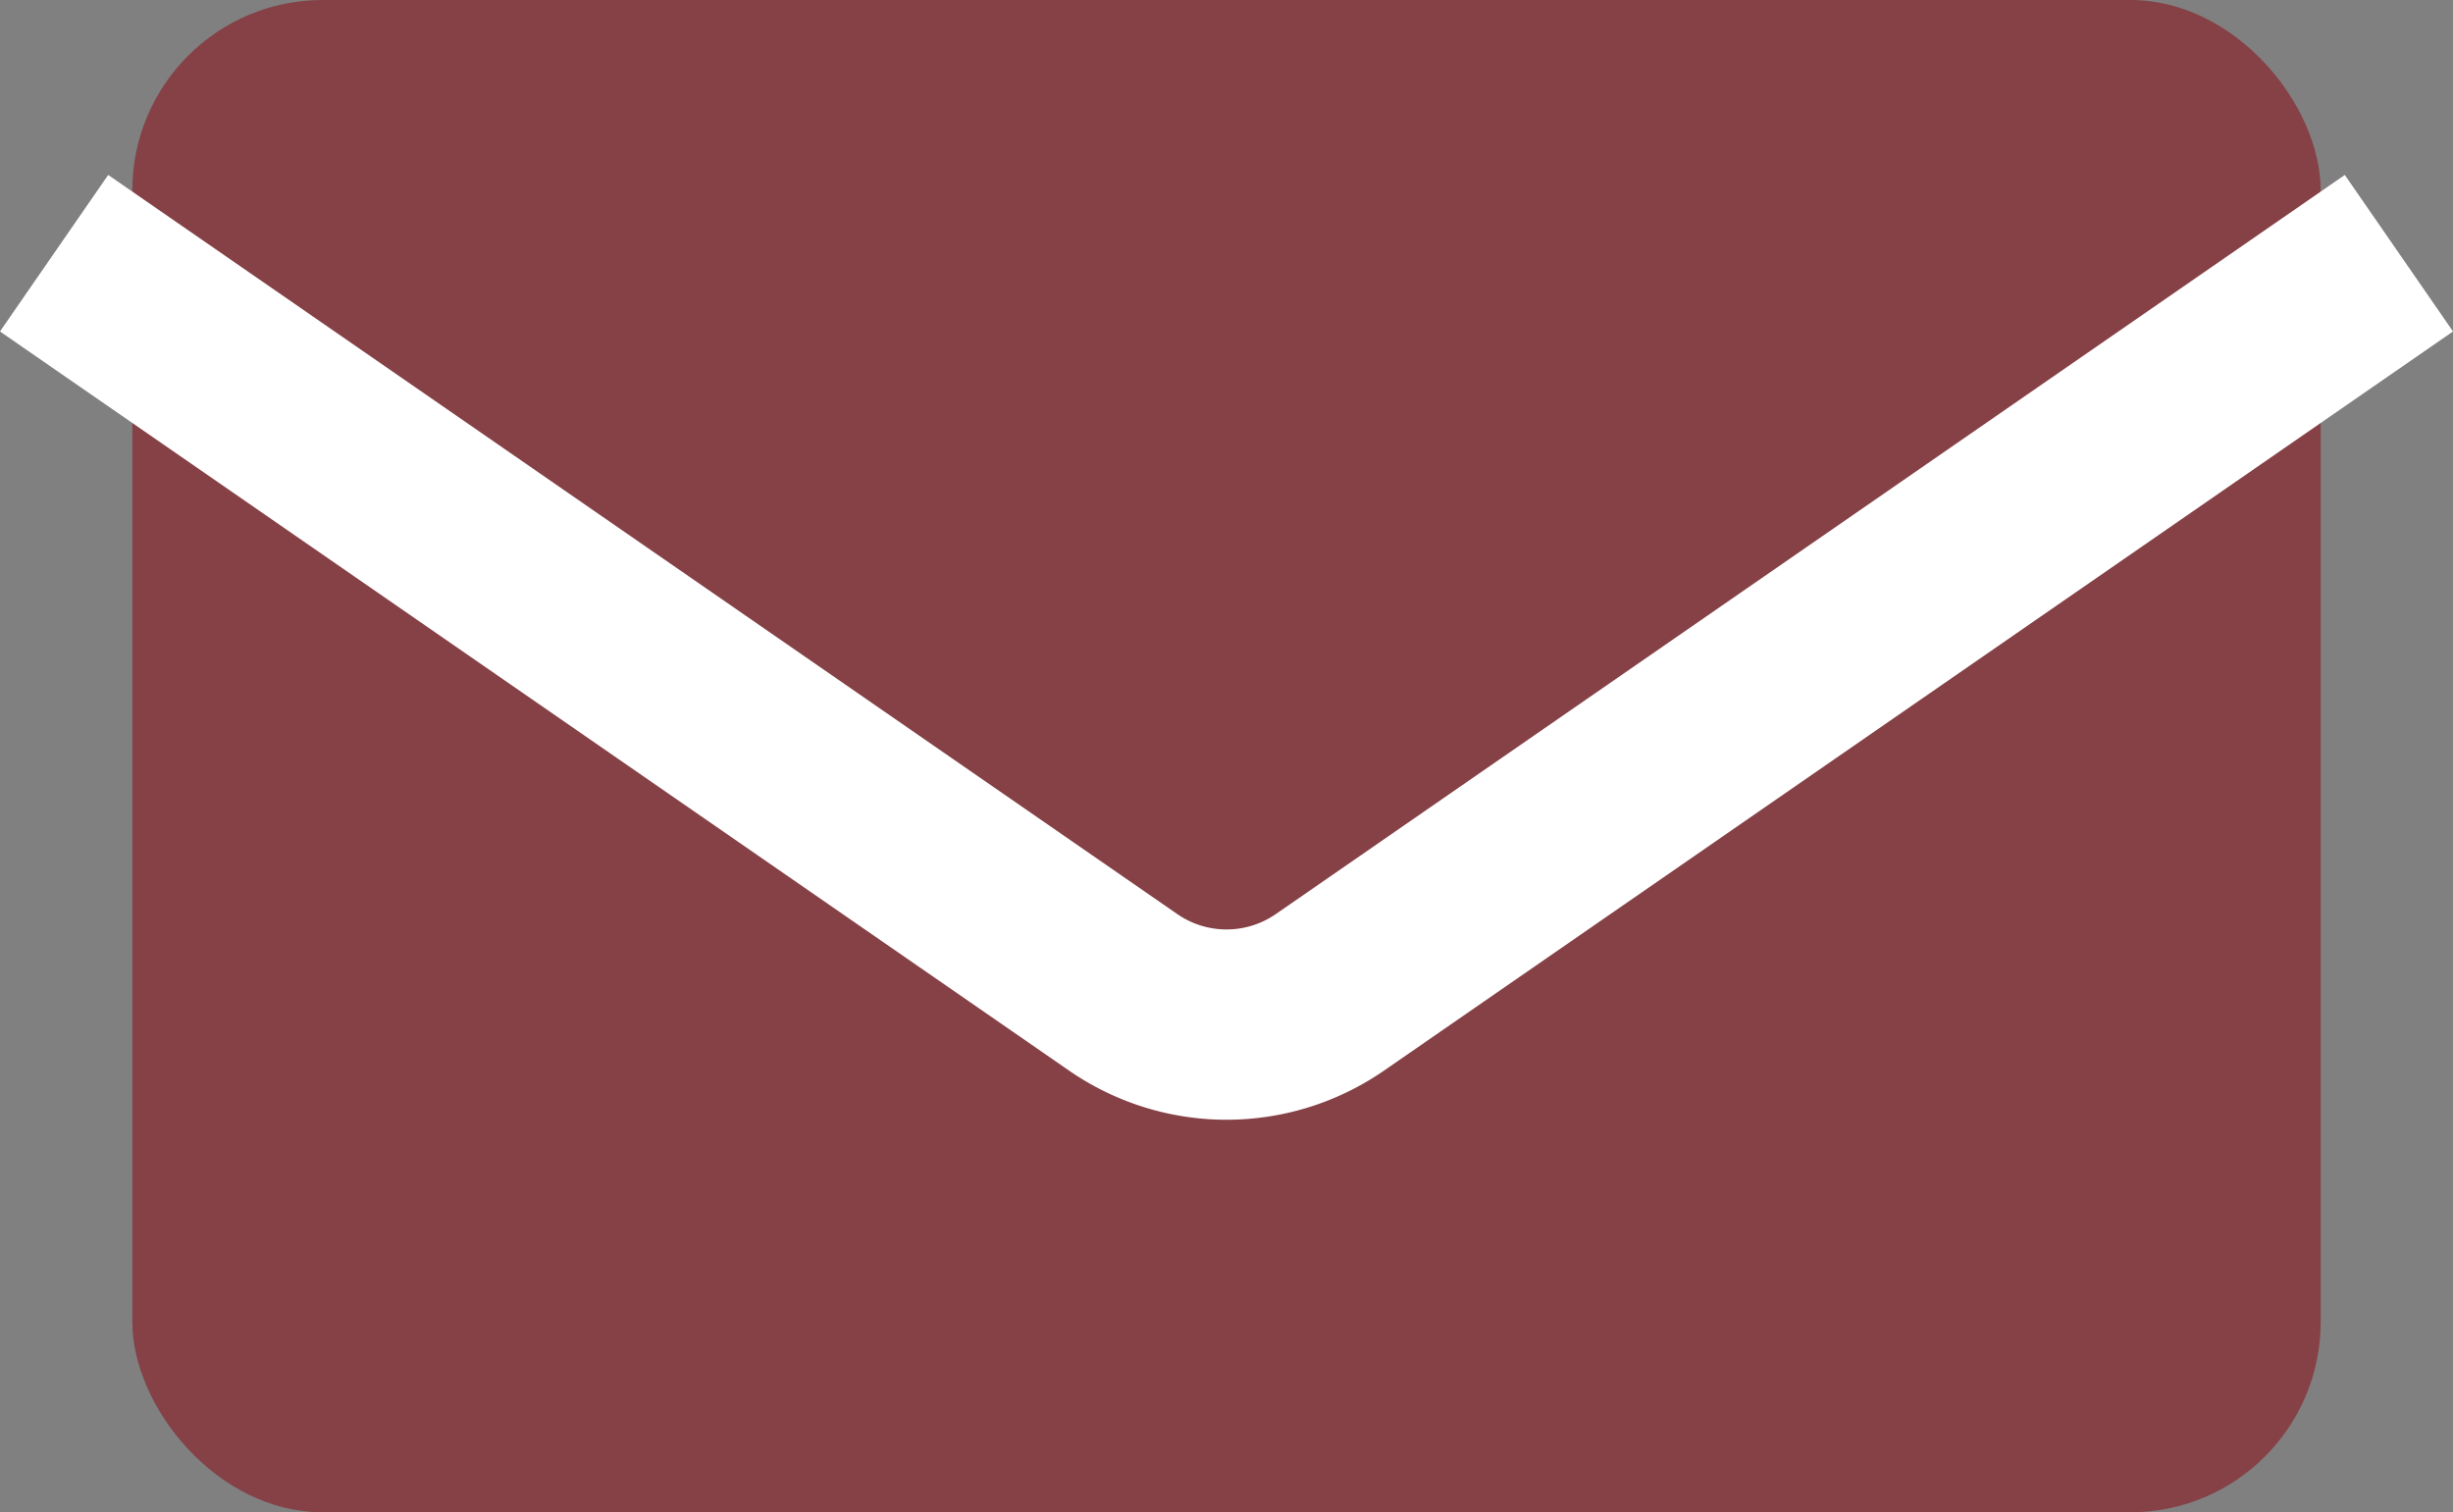
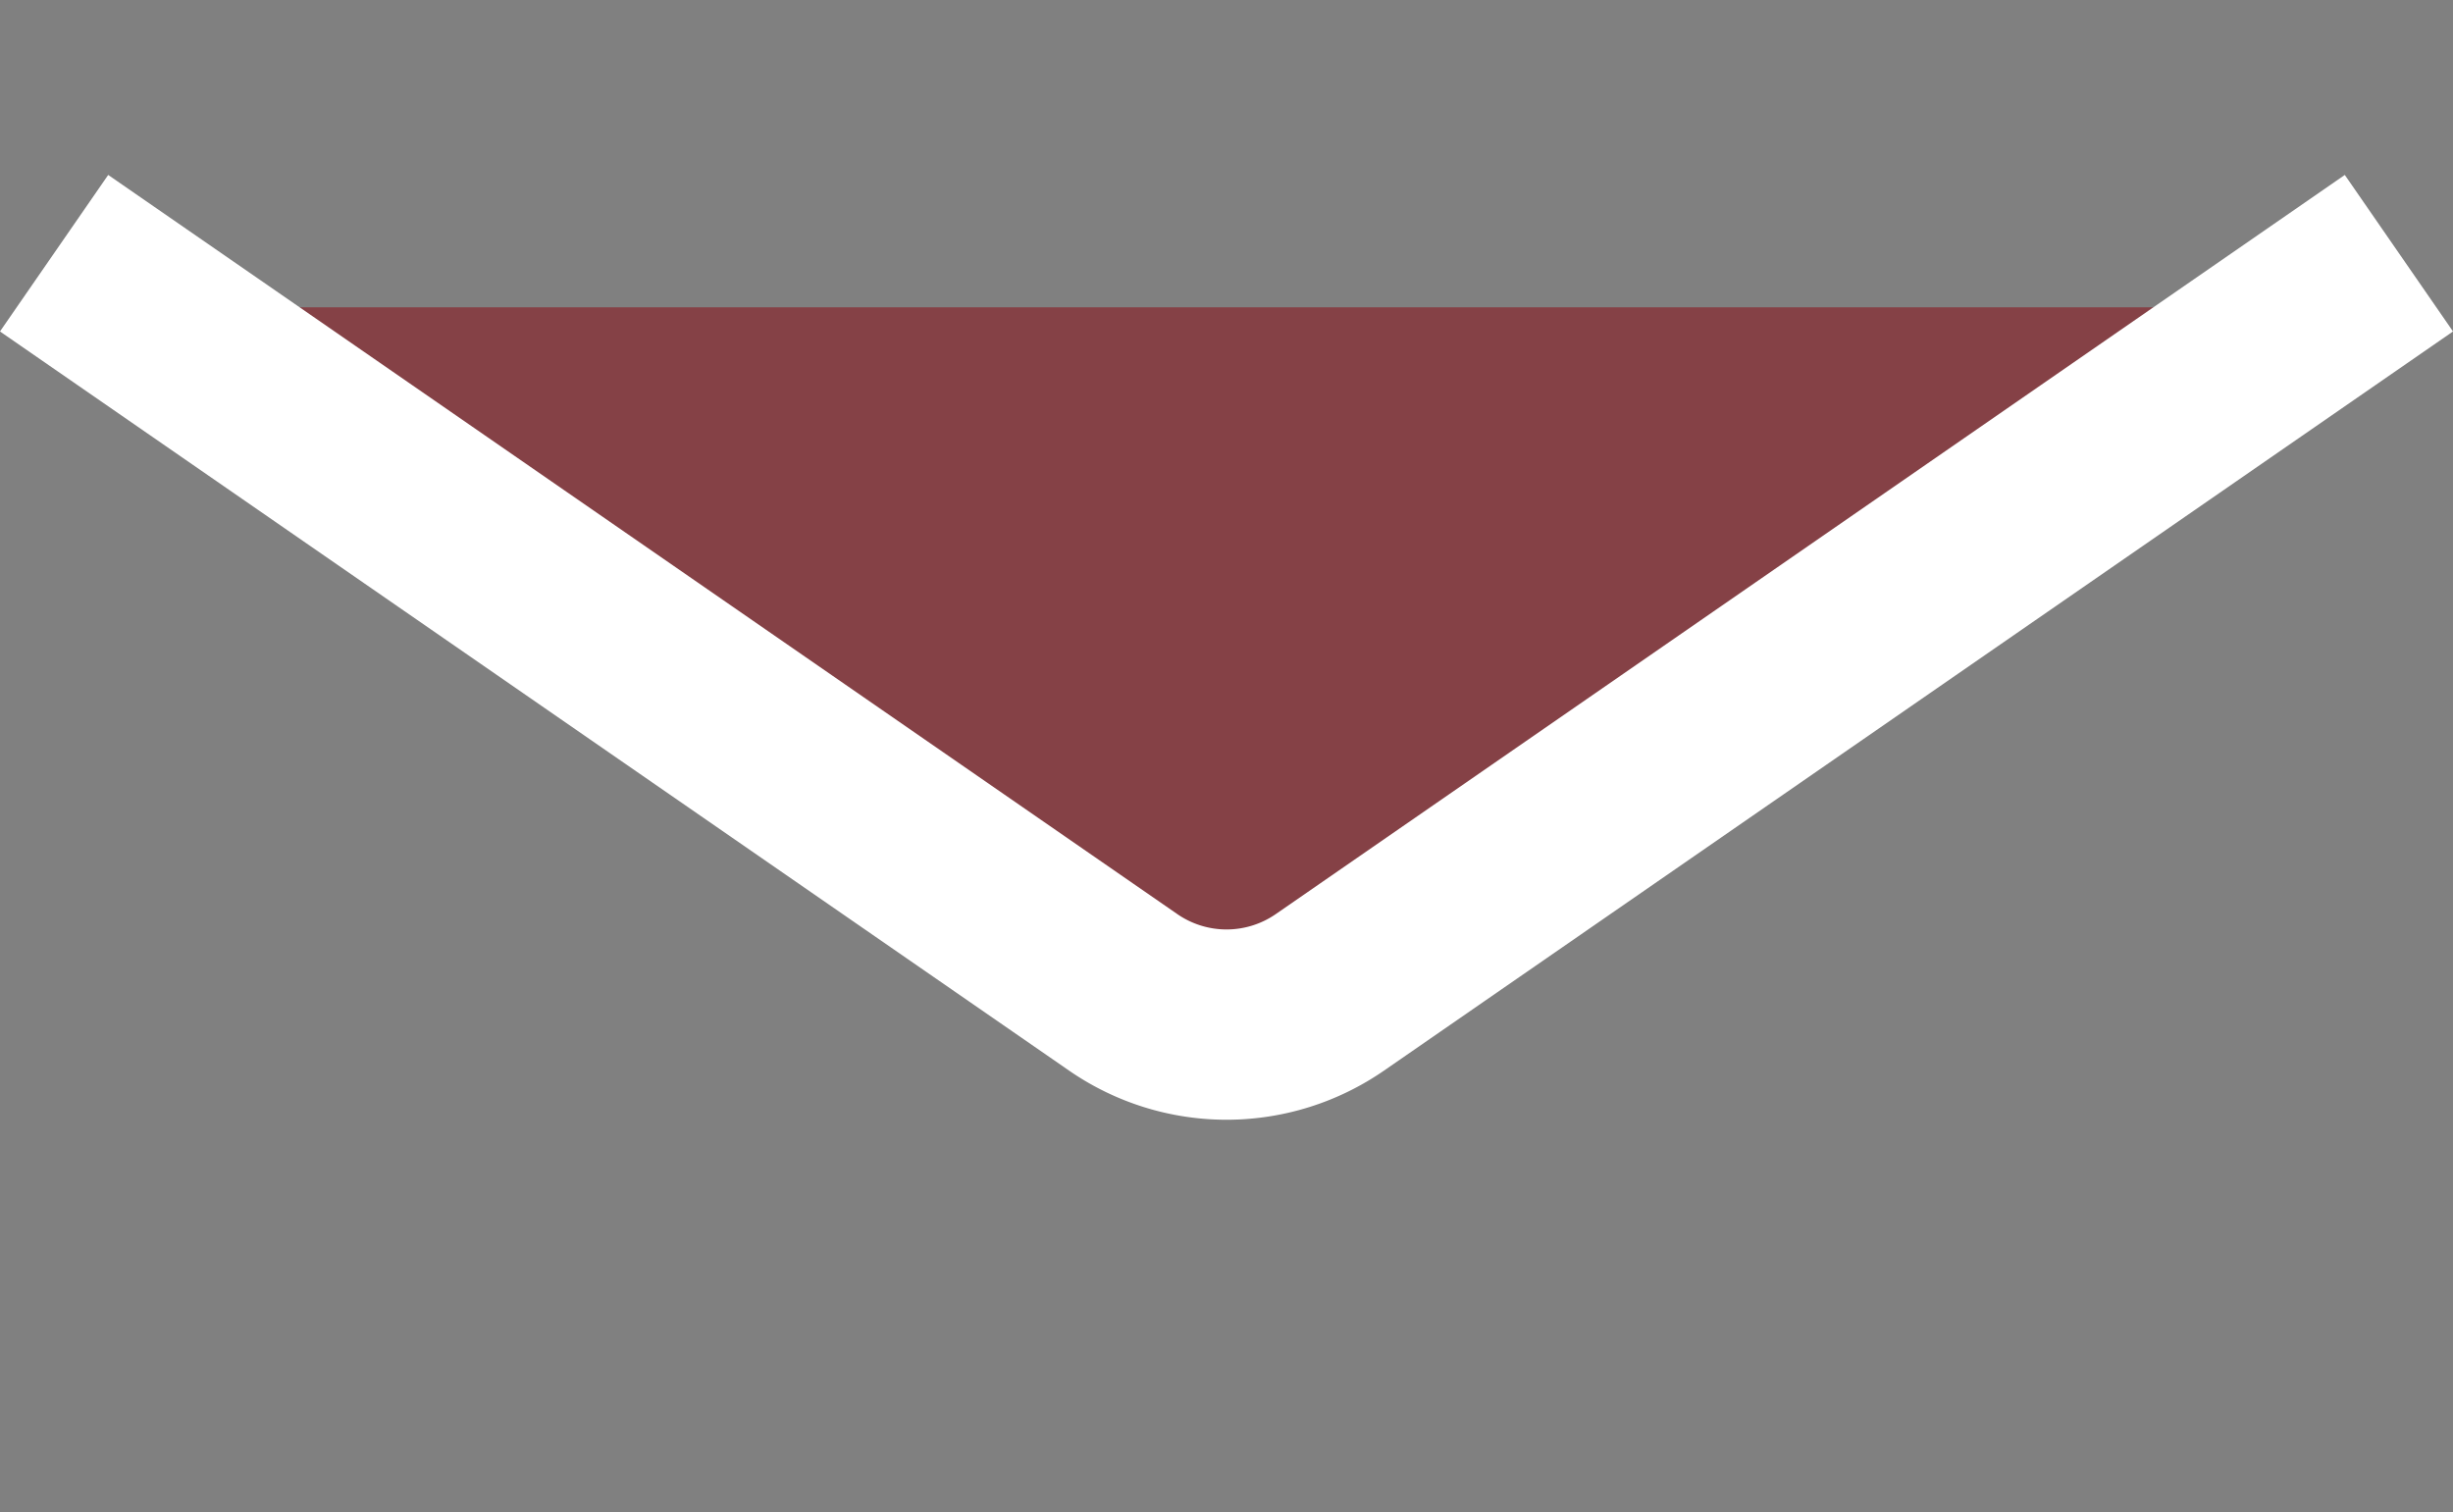
<svg xmlns="http://www.w3.org/2000/svg" width="25.782" height="15.896" viewBox="0 0 25.782 15.896">
  <rect x="0" y="0" width="25.782" height="15.896" fill="#808080" stroke="none" />
  <g id="icon_enve" transform="translate(-944.421 -3248.953)">
-     <rect id="長方形_198" data-name="長方形 198" width="23" height="15.895" rx="2" transform="translate(945.812 3248.953)" fill="#854146" />
    <path id="パス_2040" data-name="パス 2040" d="M2,6.328l10.414,7.2a1.91,1.91,0,0,0,2.173,0L25,6.328" transform="translate(943.812 3245.855)" fill="#854146" stroke="#fff" stroke-linecap="square" stroke-linejoin="round" stroke-width="2" />
  </g>
</svg>